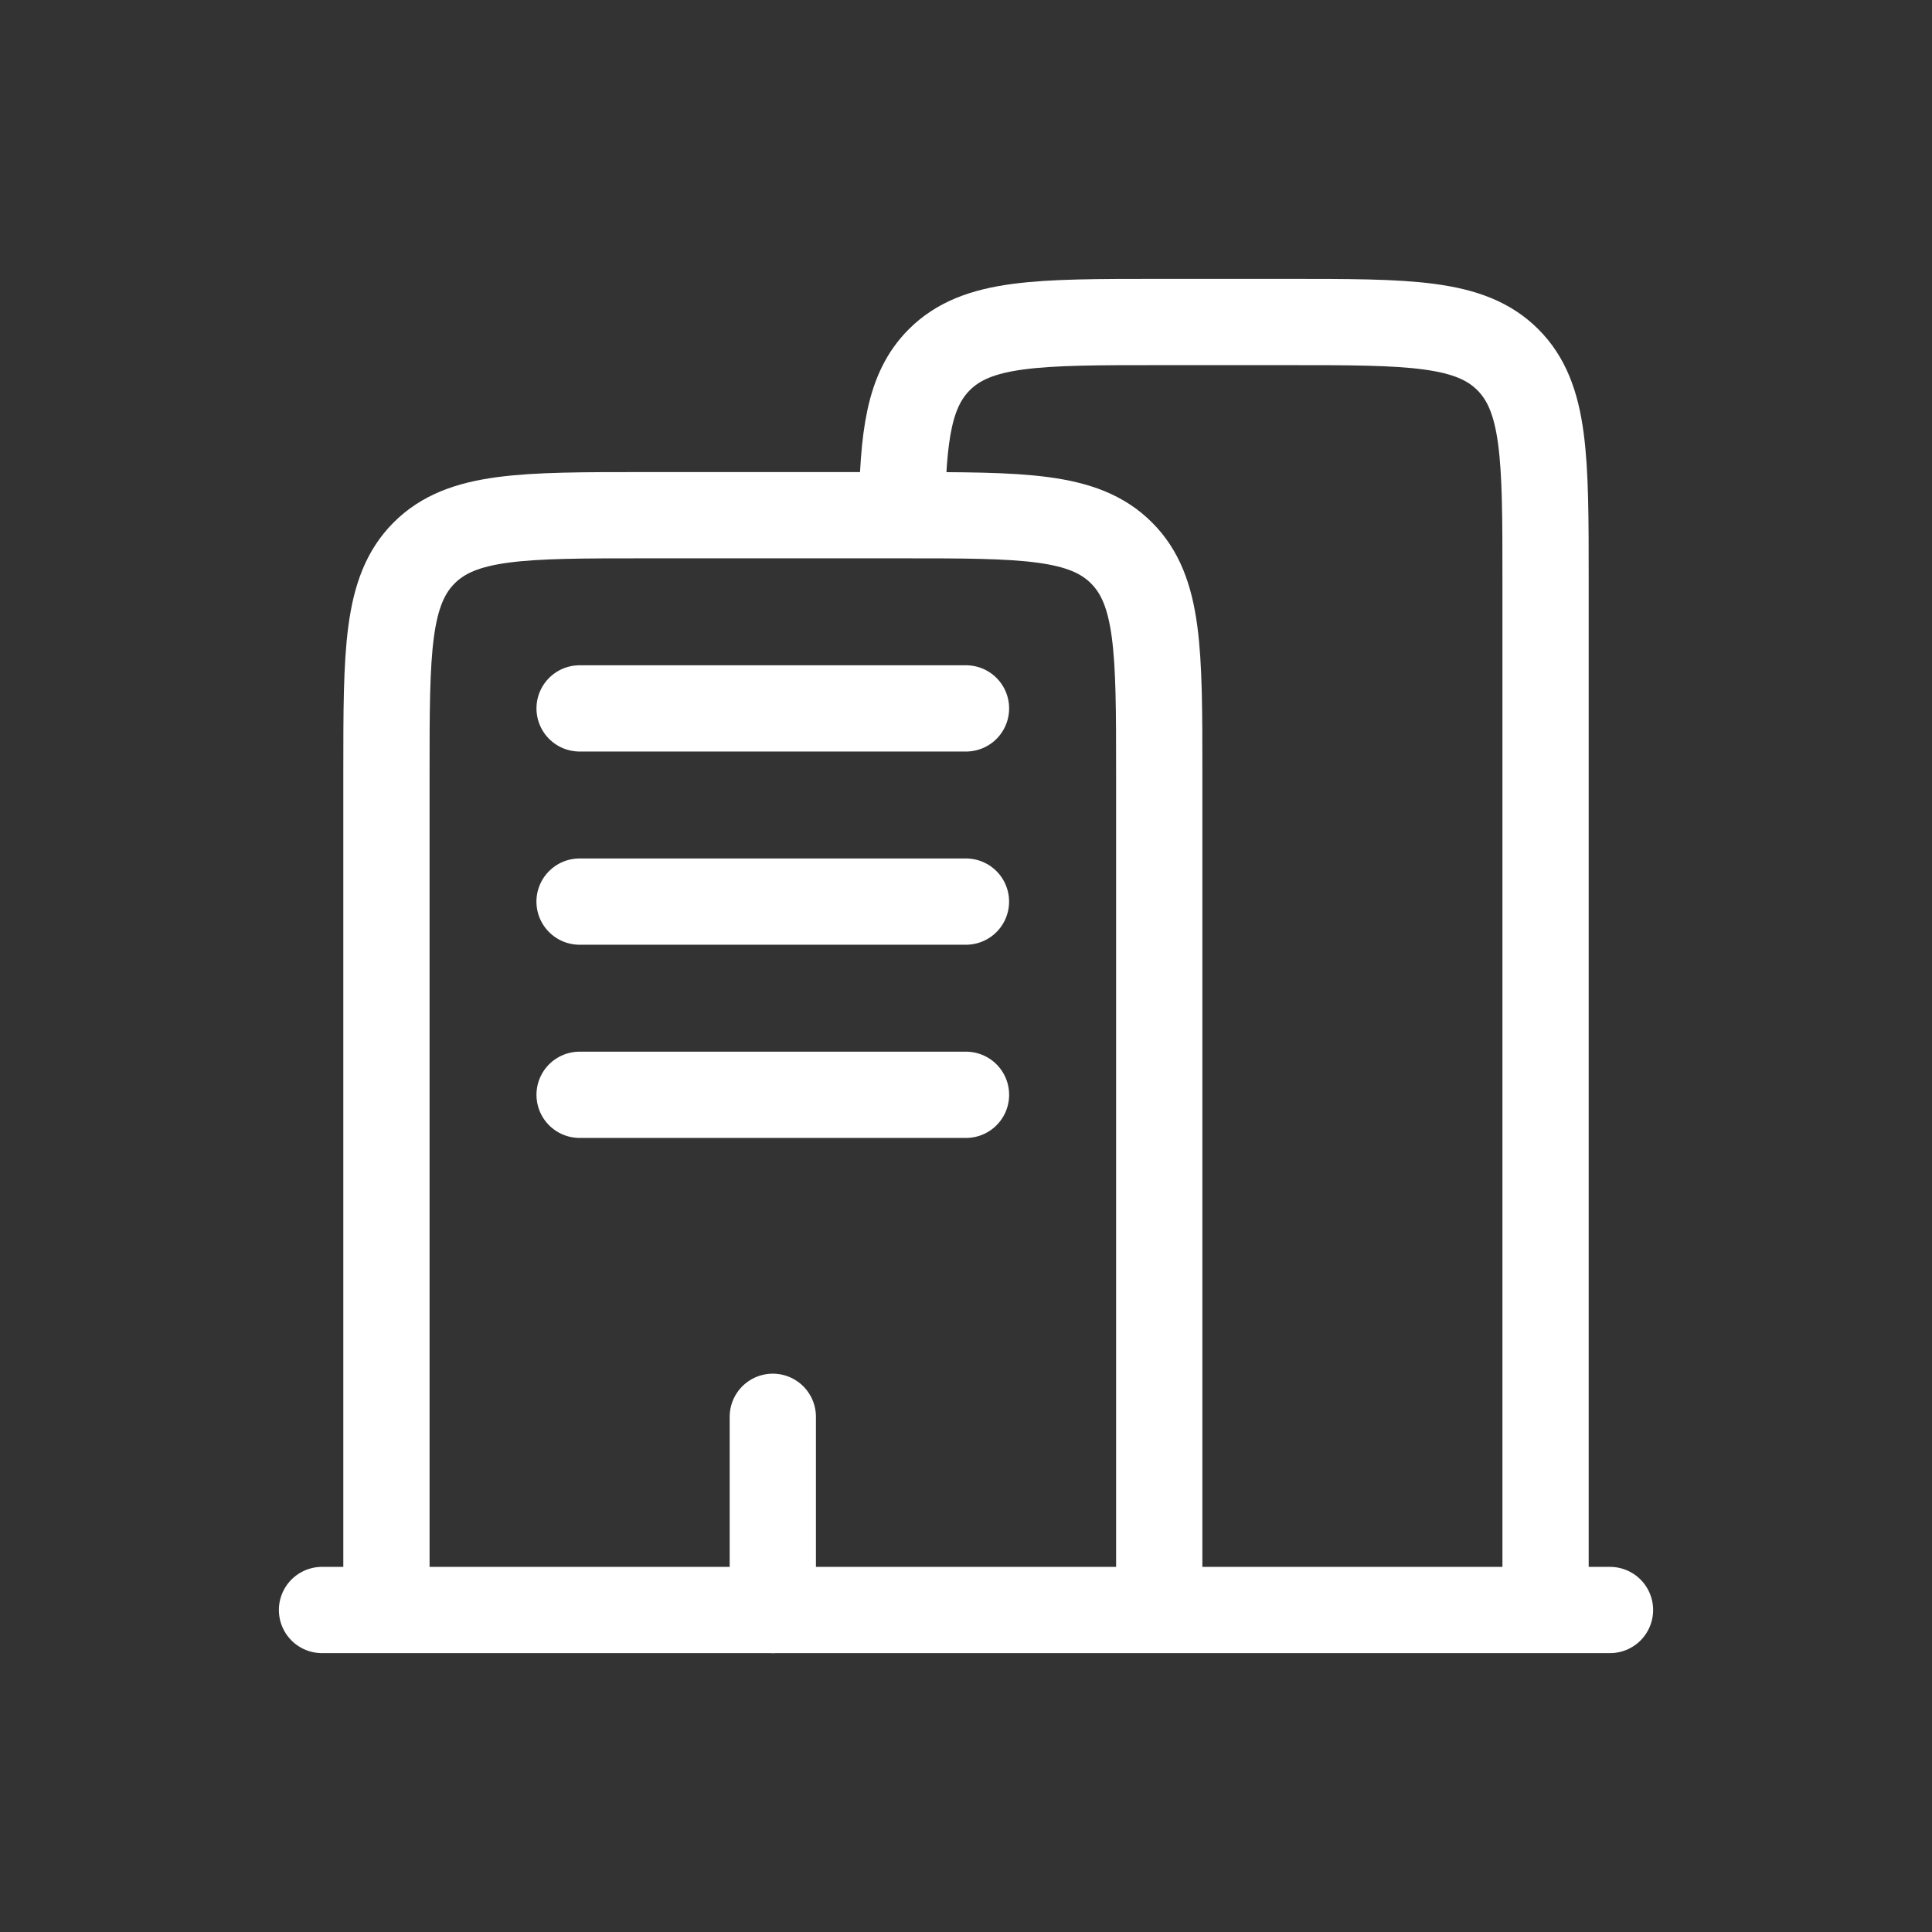
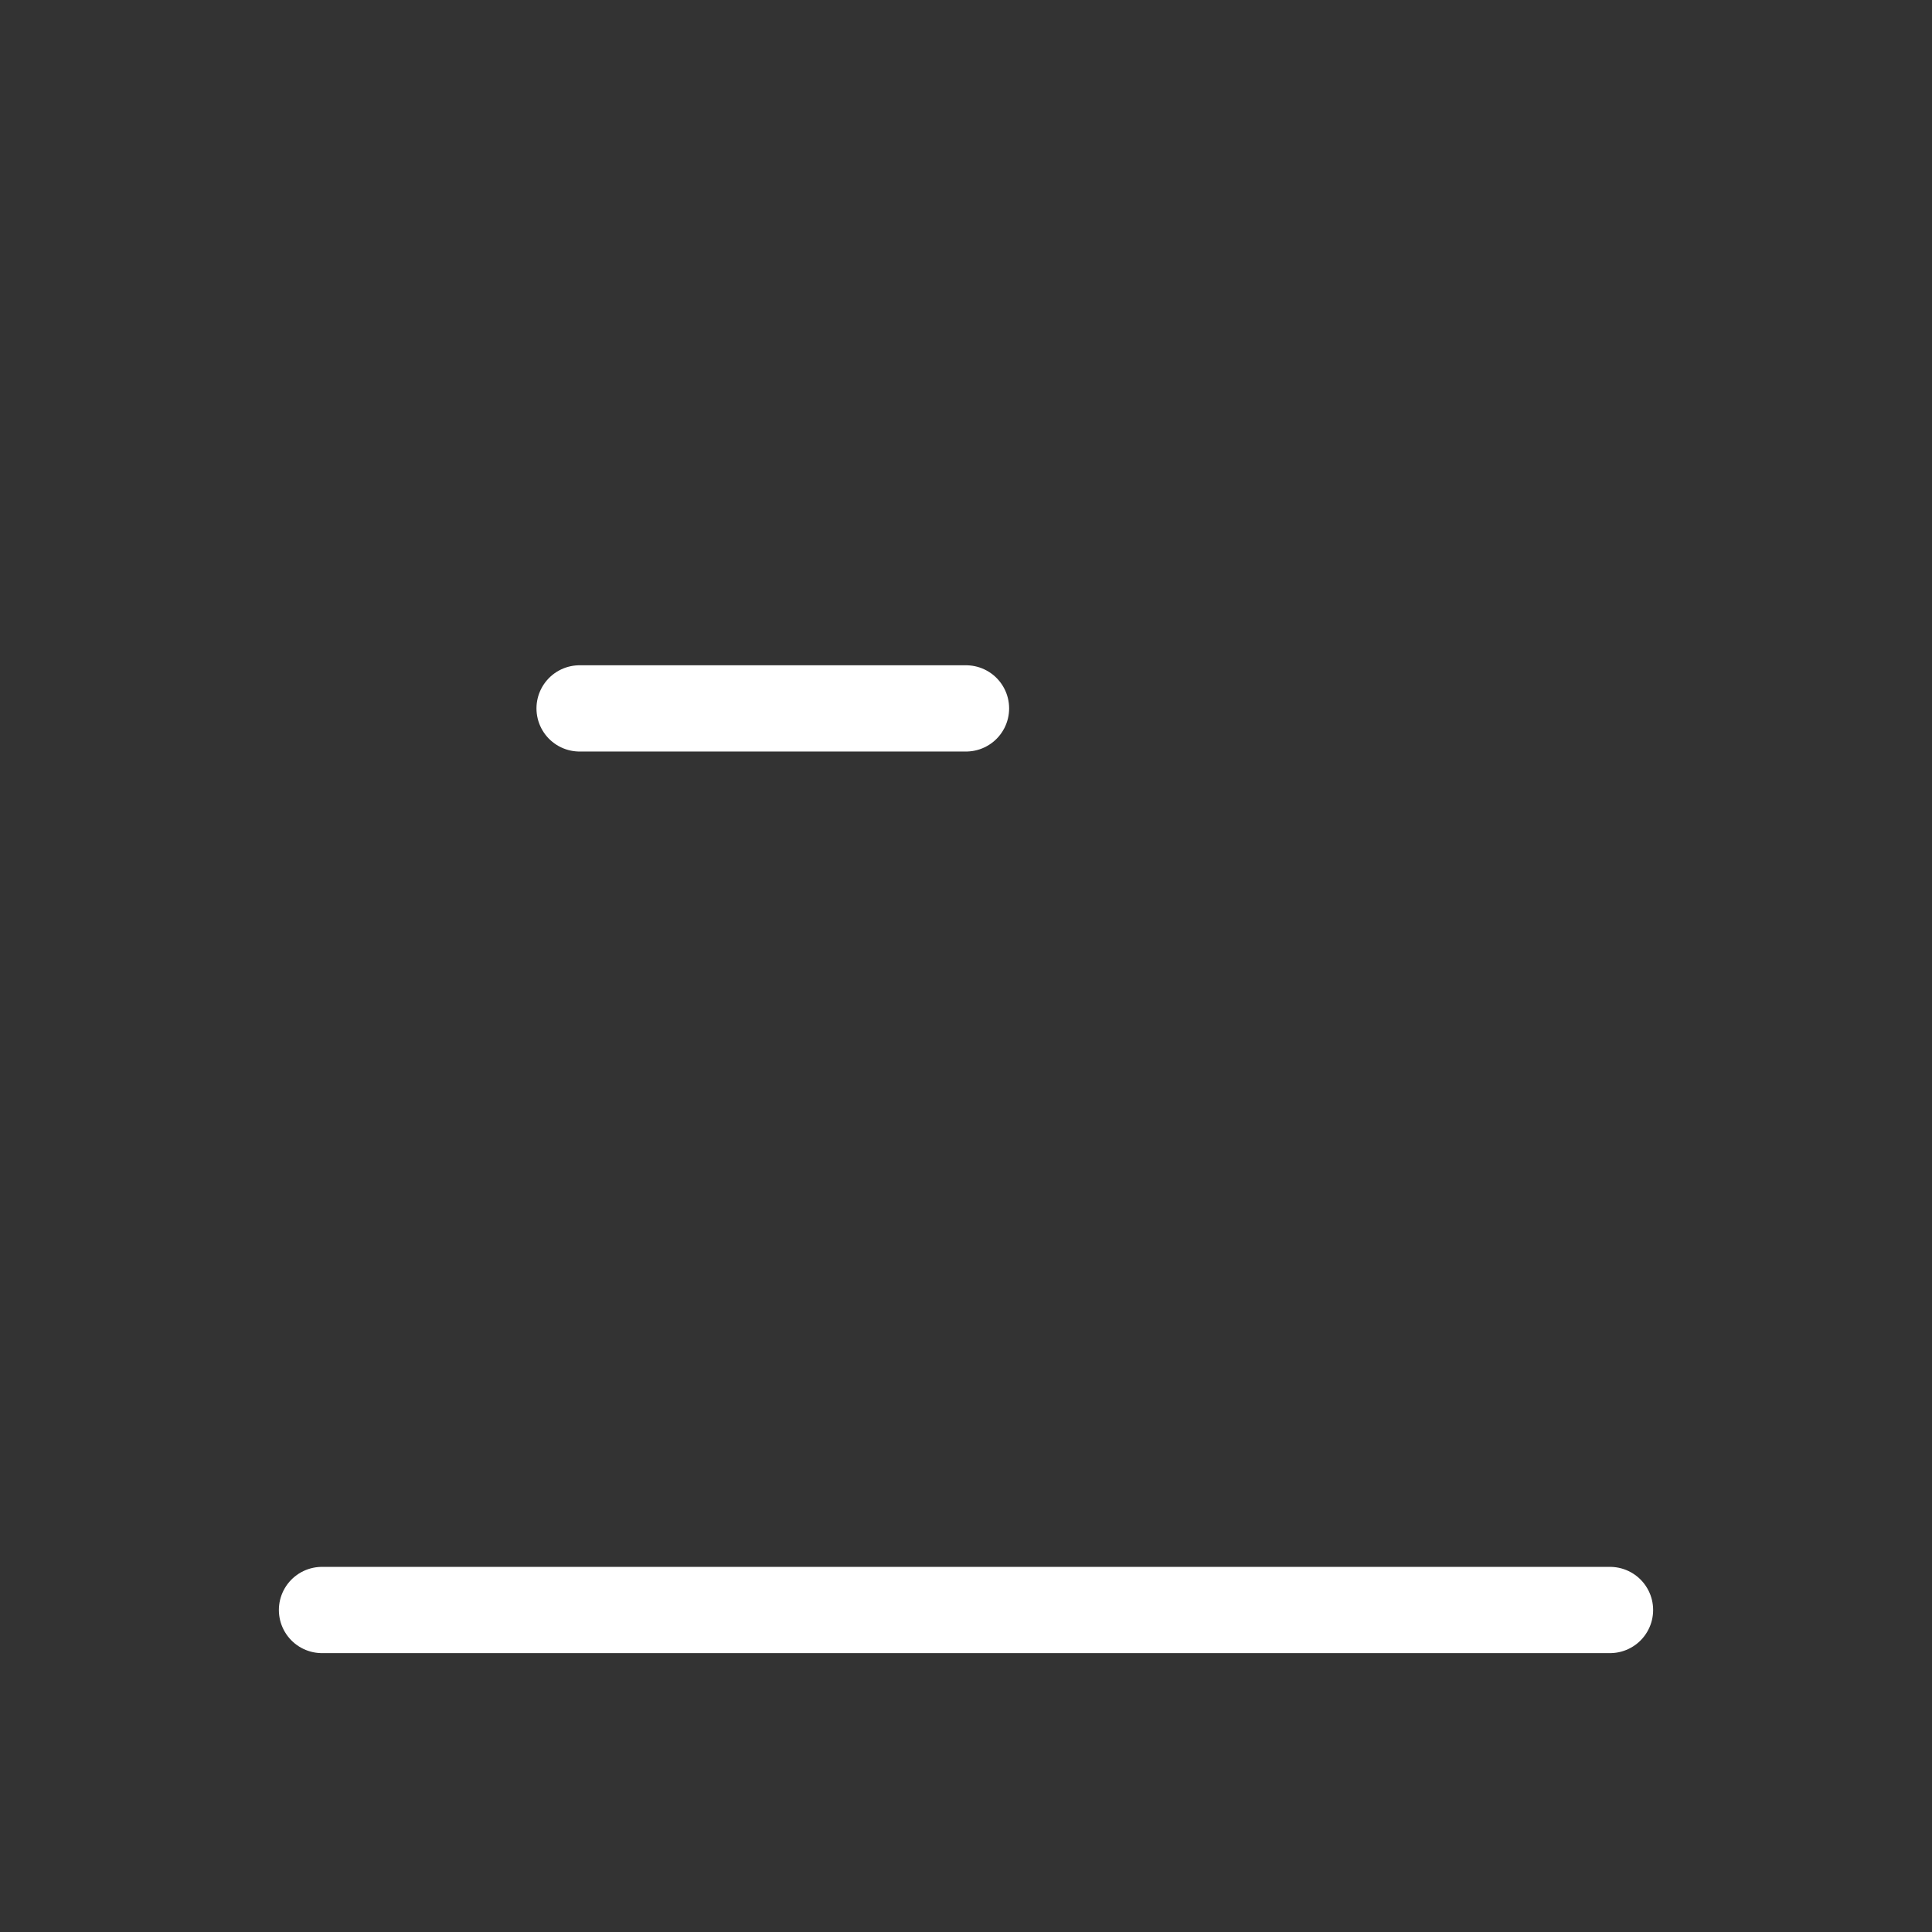
<svg xmlns="http://www.w3.org/2000/svg" width="48" height="48" viewBox="0 0 48 48" fill="none">
  <rect x="0" y="0" width="48" height="48" fill="#333333" stroke="none" />
  <path d="M40 40L8 40" stroke="white" stroke-width="2.143" stroke-linecap="round" />
-   <path d="M38.399 40V14.4C38.399 11.383 38.399 9.875 37.462 8.937C36.525 8 35.016 8 31.999 8H28.799C25.782 8 24.274 8 23.337 8.937C22.582 9.692 22.435 10.816 22.406 12.8" stroke="white" stroke-width="2.143" />
-   <path d="M28.801 40V19.2C28.801 16.183 28.801 14.674 27.863 13.737C26.926 12.8 25.418 12.8 22.401 12.8H16.001C12.984 12.8 11.475 12.8 10.538 13.737C9.601 14.674 9.601 16.183 9.601 19.2V40" stroke="white" stroke-width="2.143" />
-   <path d="M19.2 40V35.2" stroke="white" stroke-width="2.143" stroke-linecap="round" />
  <path d="M14.4 17.6H24" stroke="white" stroke-width="2.143" stroke-linecap="round" />
-   <path d="M14.399 22.4H23.999" stroke="white" stroke-width="2.143" stroke-linecap="round" />
-   <path d="M14.4 27.2H24" stroke="white" stroke-width="2.143" stroke-linecap="round" />
</svg>